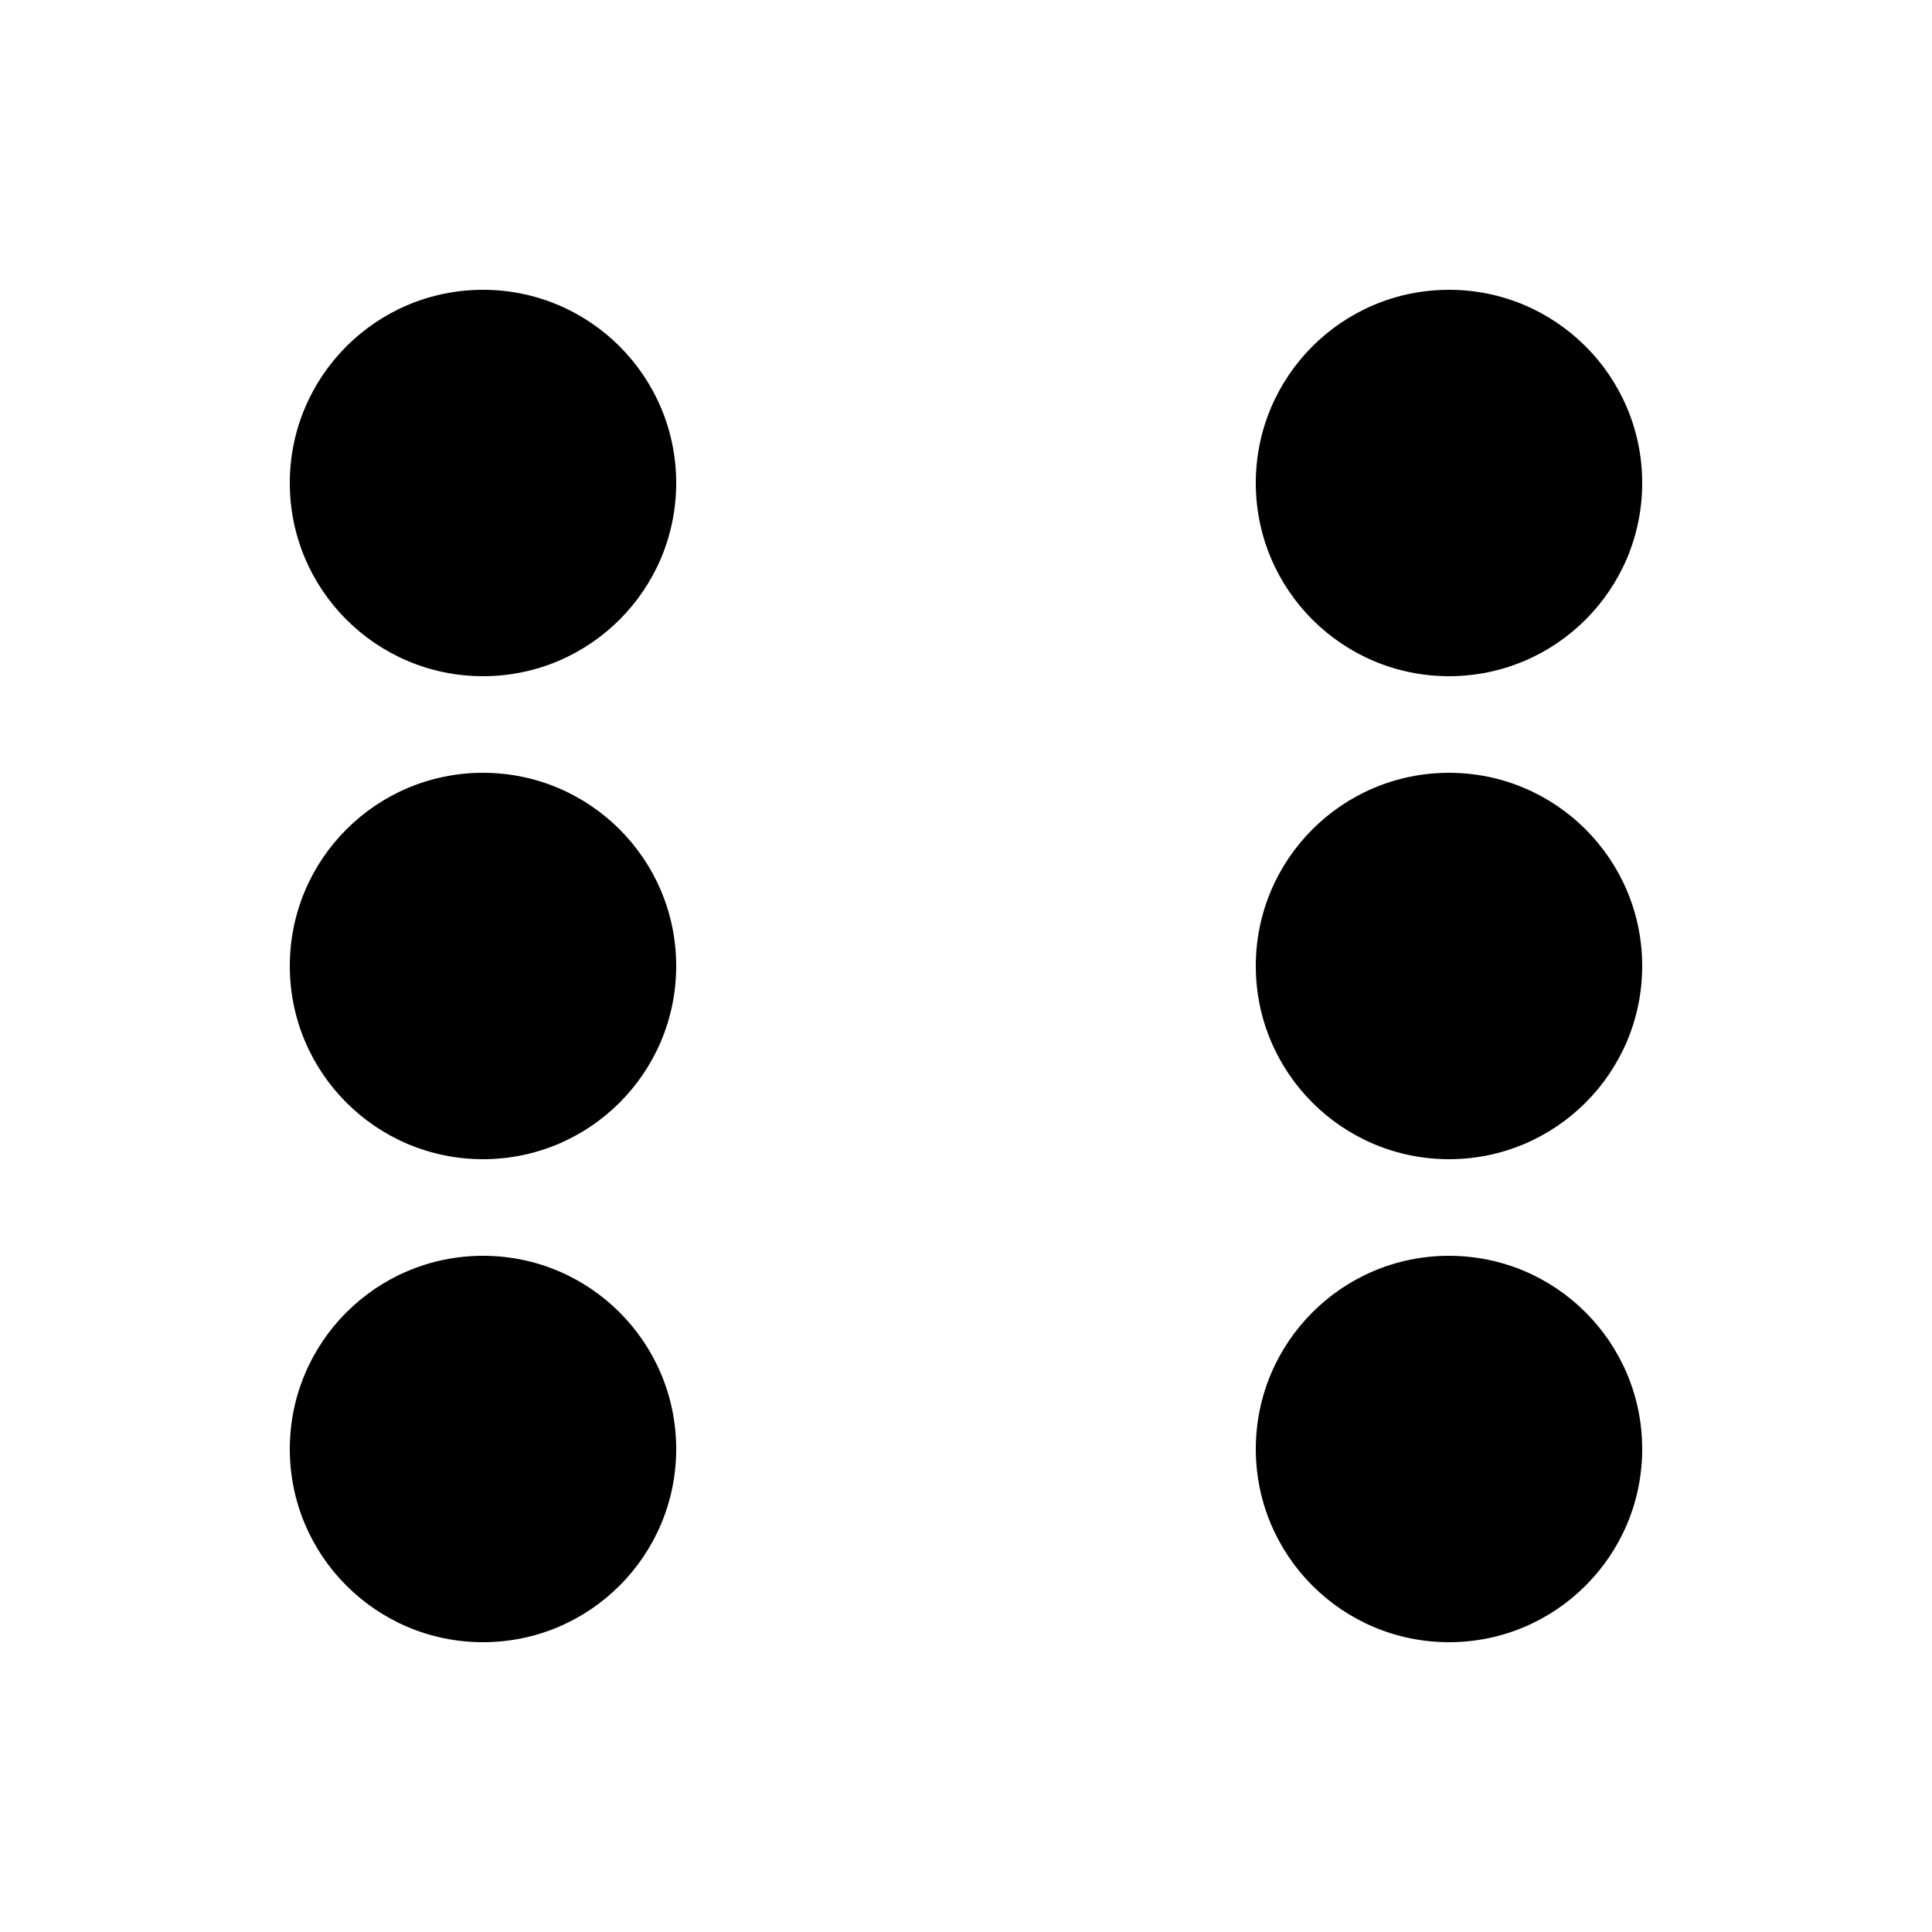
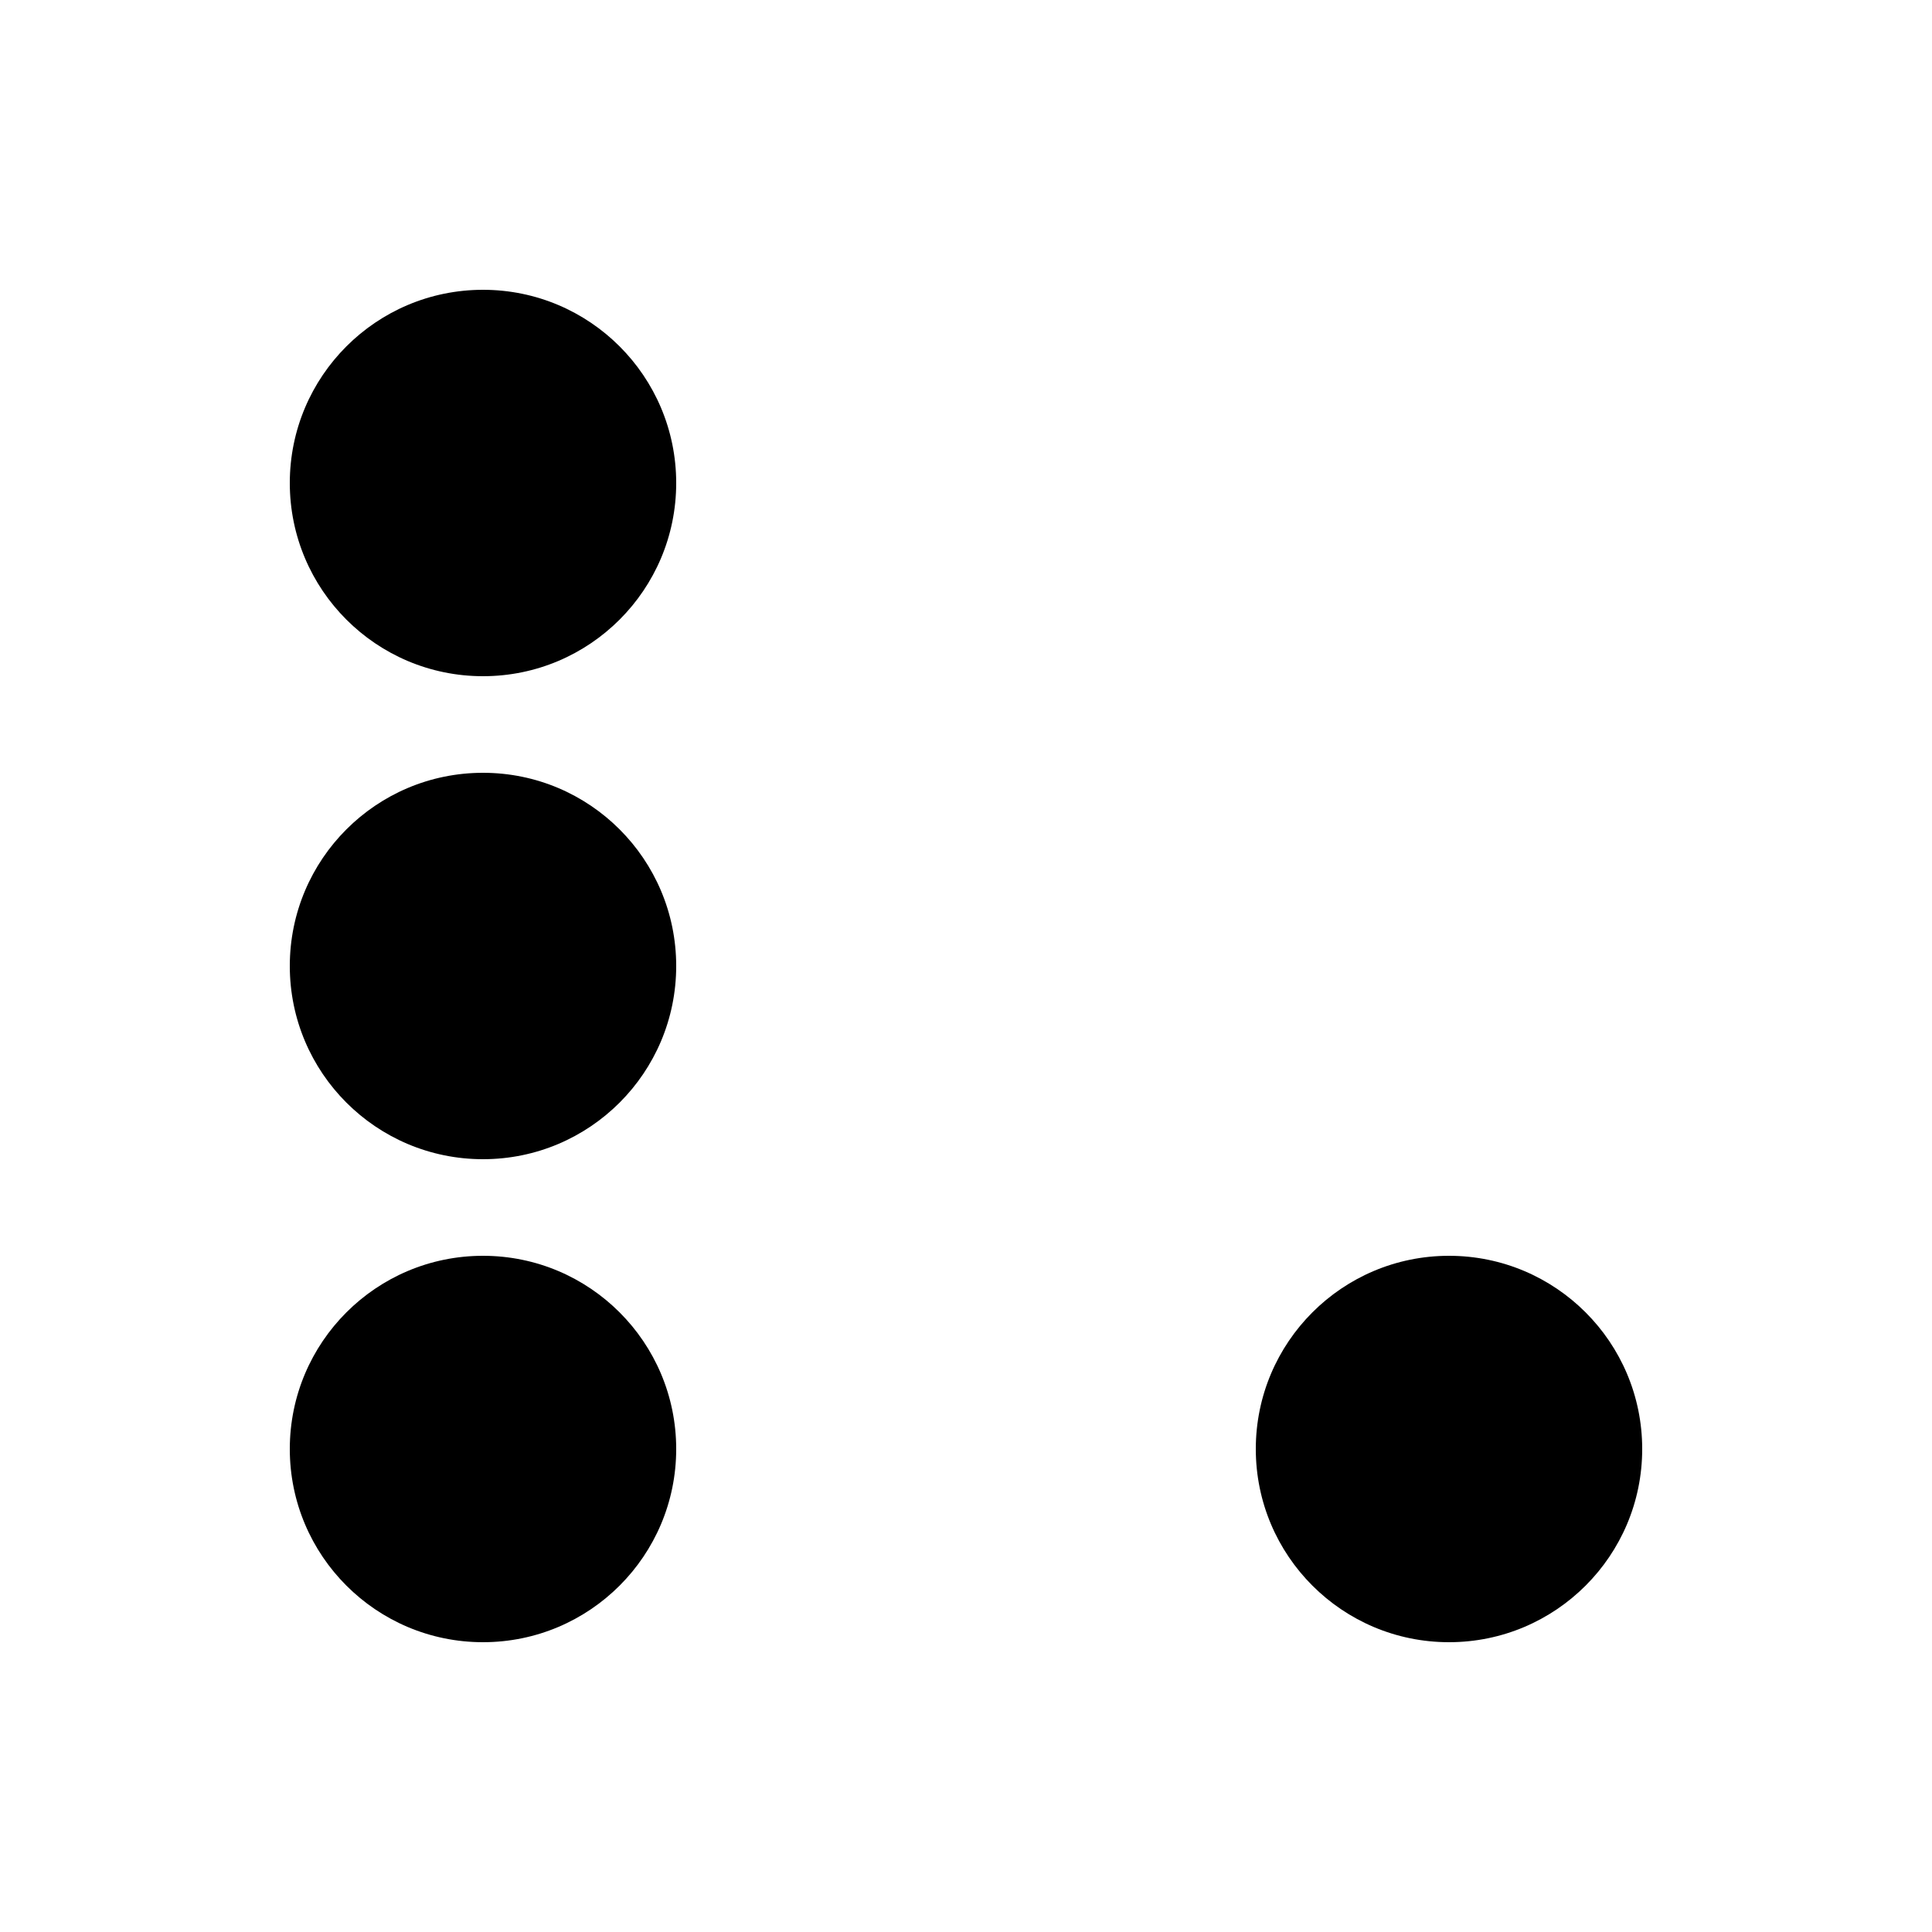
<svg xmlns="http://www.w3.org/2000/svg" width="20" height="20" viewBox="0 0 20 20" fill="none">
  <circle cx="5" cy="5" r="2" fill="black" />
  <circle cx="5" cy="10" r="2" fill="black" />
  <circle cx="15" cy="15" r="2" fill="black" />
-   <circle cx="15" cy="5" r="2" fill="black" />
-   <circle cx="15" cy="10" r="2" fill="black" />
  <circle cx="5" cy="15" r="2" fill="black" />
</svg>